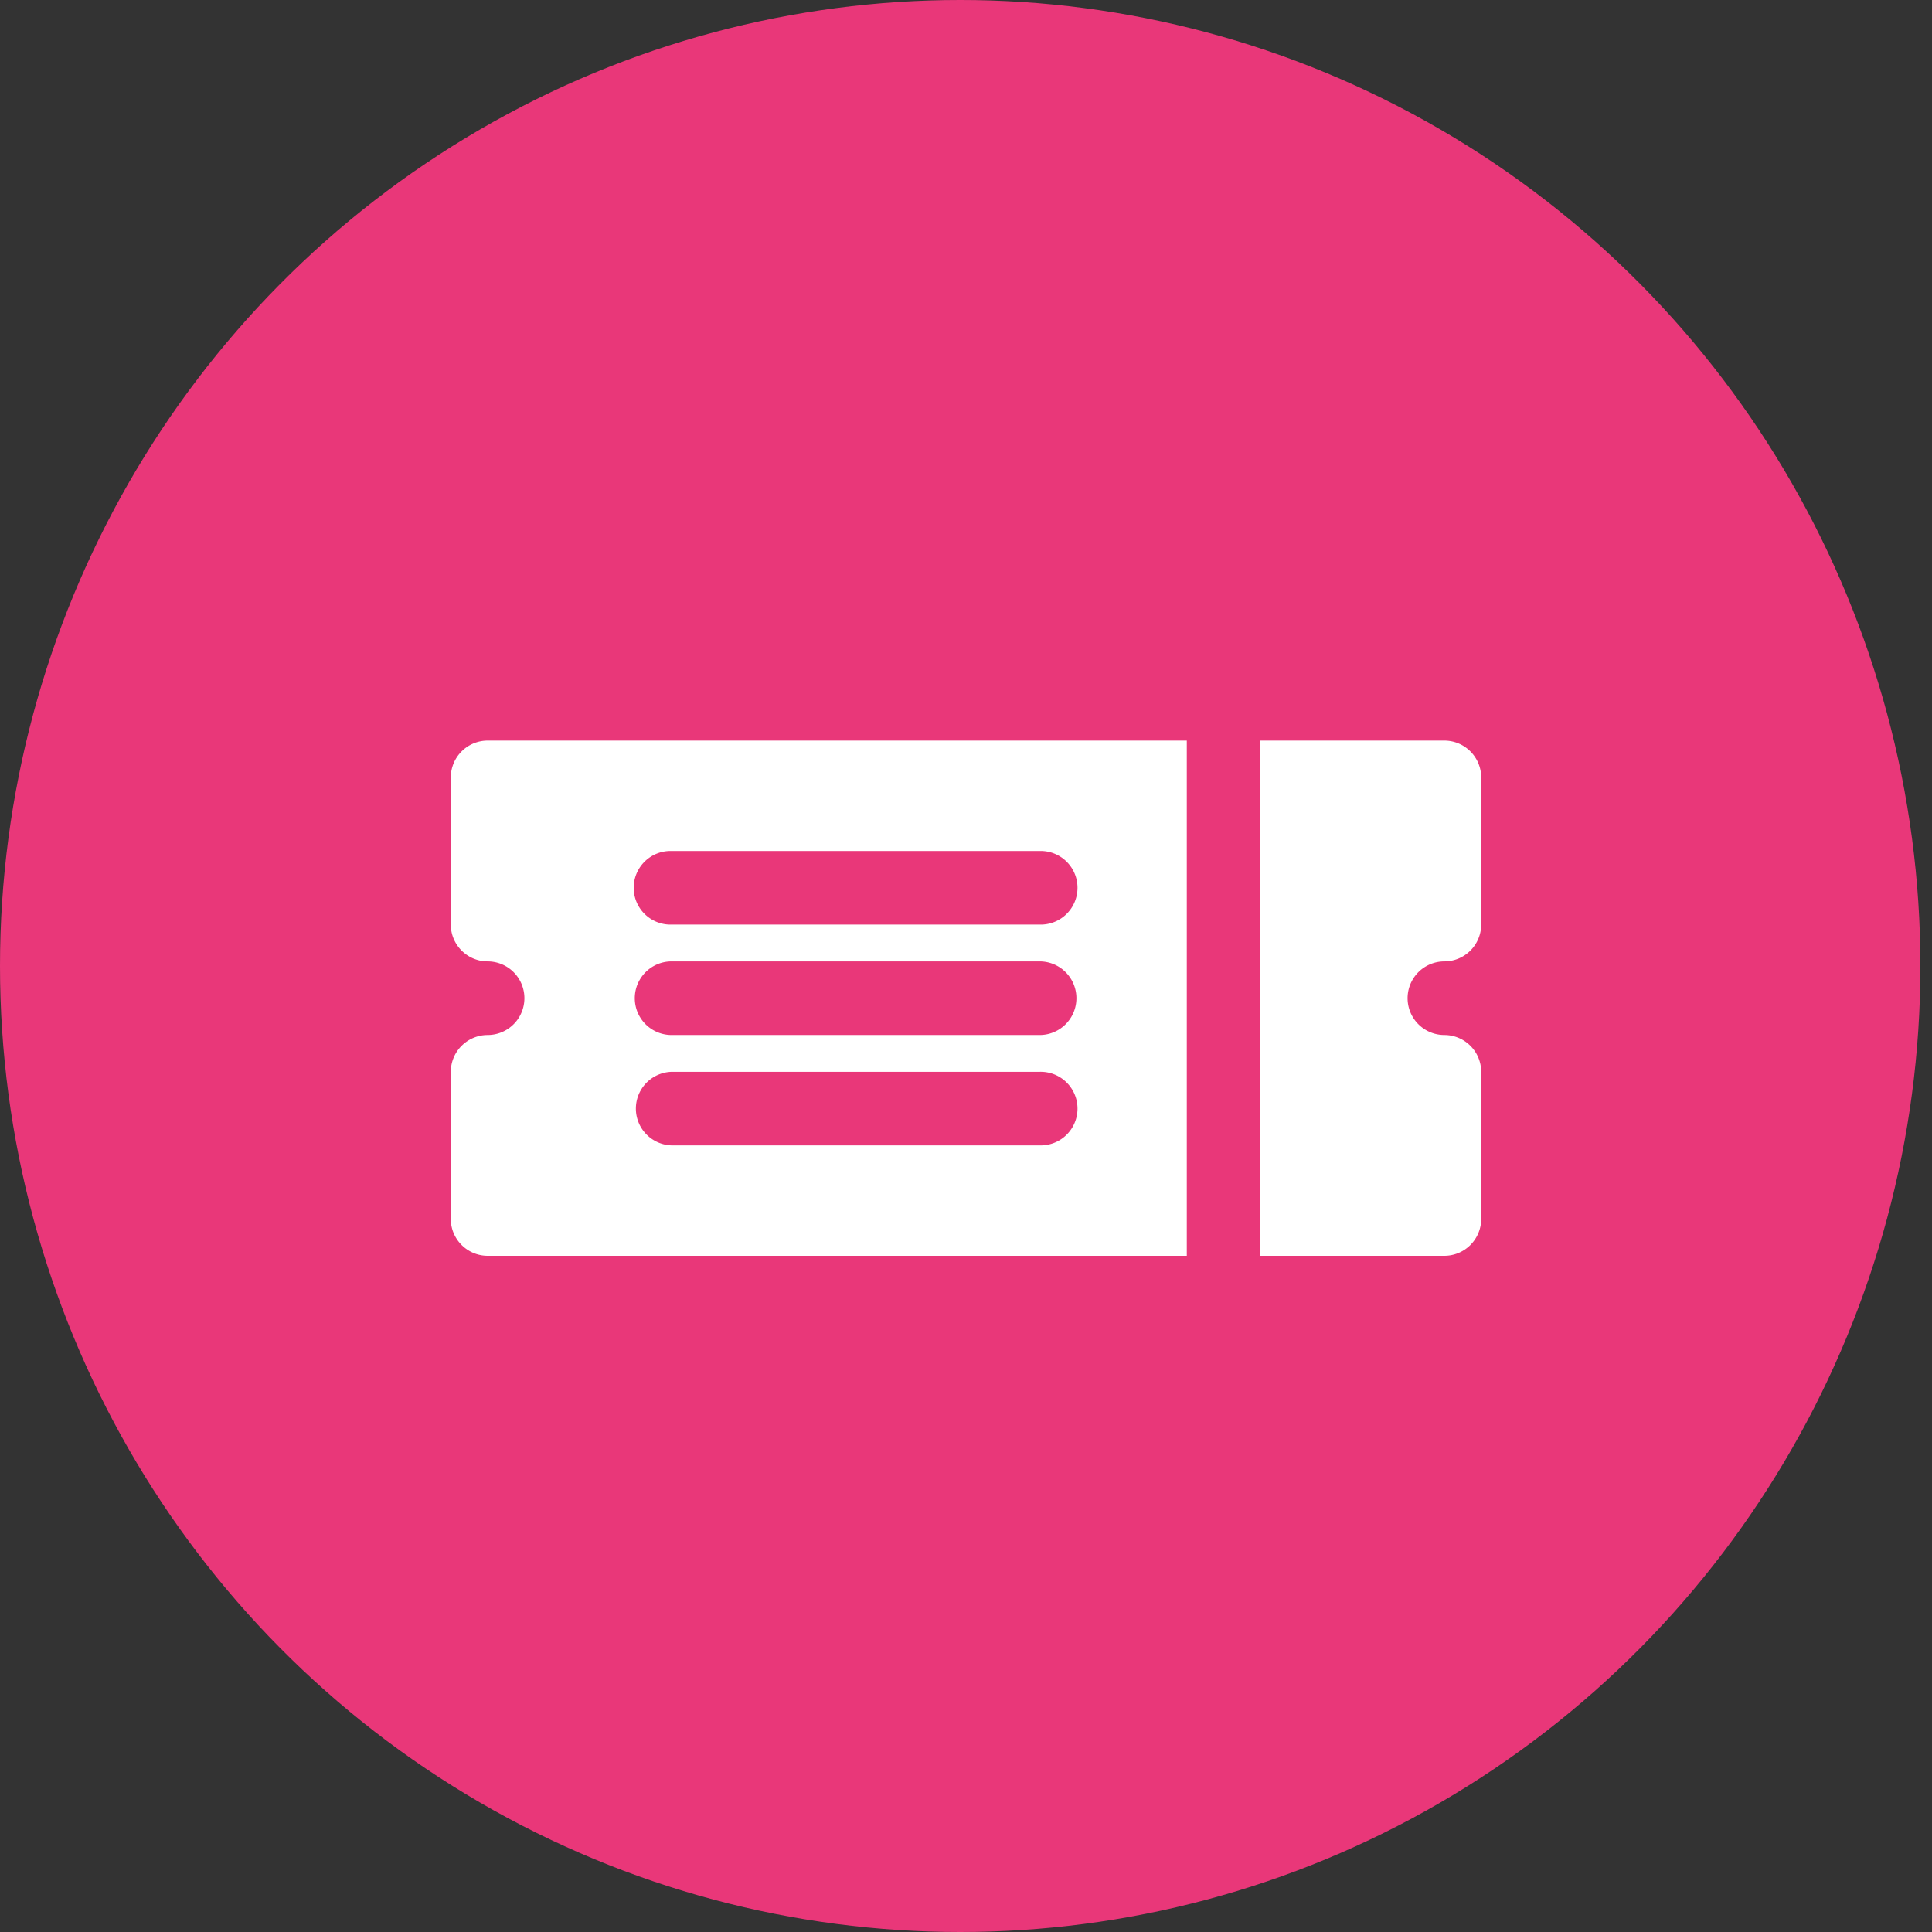
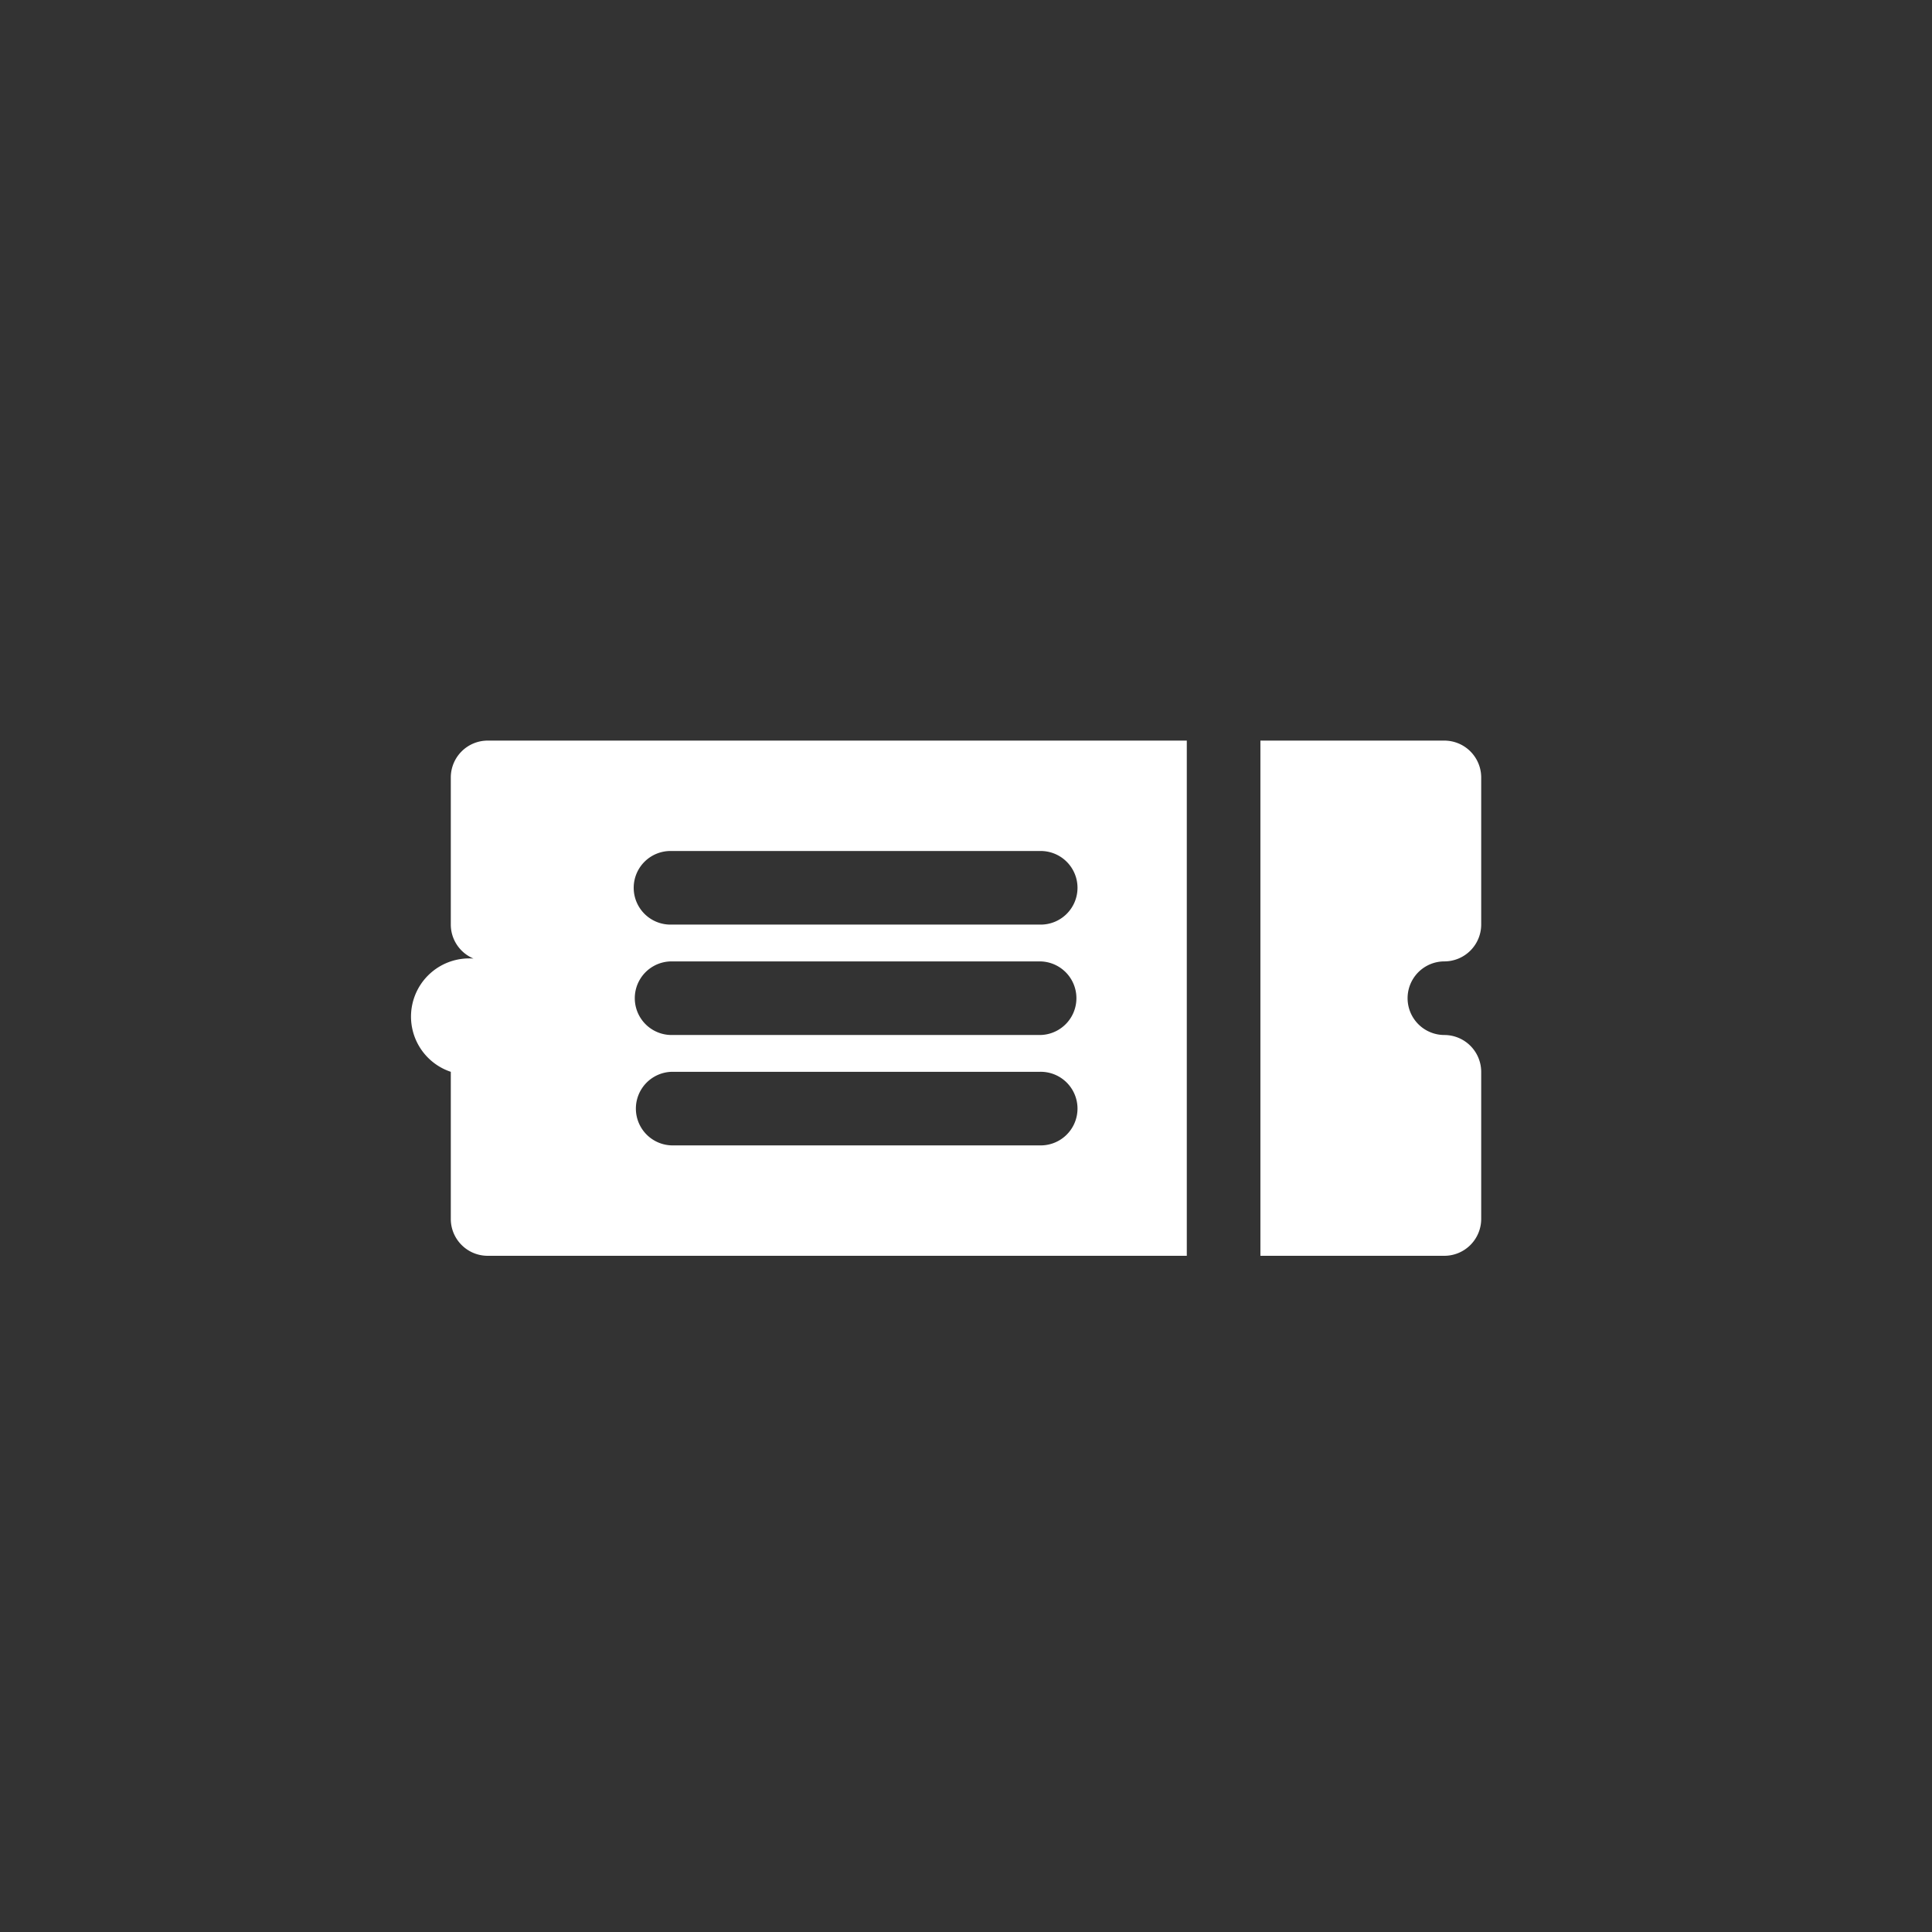
<svg xmlns="http://www.w3.org/2000/svg" width="60" height="60" viewBox="0 0 60 60">
  <rect x="0" y="0" width="60" height="60" fill="#333333" stroke="none" />
  <g fill="none" fill-rule="evenodd">
-     <ellipse cx="29.82" cy="30" rx="29.82" ry="30" fill="#E93779" />
-     <path d="M14 24.143v4.571c.002.63.512 1.141 1.143 1.143a1.143 1.143 0 1 1 0 2.286A1.146 1.146 0 0 0 14 33.286v4.571c.002.63.512 1.141 1.143 1.143h21.714V23H15.143A1.146 1.146 0 0 0 14 24.143zm6.857 2.286h11.429a1.143 1.143 0 1 1 0 2.285H20.857a1.143 1.143 0 1 1 0-2.285zm0 3.428h11.429a1.143 1.143 0 1 1 0 2.286H20.857a1.143 1.143 0 1 1 0-2.286zm0 3.429h11.429a1.143 1.143 0 1 1 0 2.285H20.857a1.143 1.143 0 0 1 0-2.285zm24-3.429A1.146 1.146 0 0 0 46 28.714v-4.571A1.146 1.146 0 0 0 44.857 23h-5.714v16h5.714A1.146 1.146 0 0 0 46 37.857v-4.571a1.146 1.146 0 0 0-1.143-1.143 1.143 1.143 0 1 1 0-2.286z" fill="#FFF" fill-rule="nonzero" />
+     <path d="M14 24.143v4.571c.002.63.512 1.141 1.143 1.143A1.146 1.146 0 0 0 14 33.286v4.571c.002.63.512 1.141 1.143 1.143h21.714V23H15.143A1.146 1.146 0 0 0 14 24.143zm6.857 2.286h11.429a1.143 1.143 0 1 1 0 2.285H20.857a1.143 1.143 0 1 1 0-2.285zm0 3.428h11.429a1.143 1.143 0 1 1 0 2.286H20.857a1.143 1.143 0 1 1 0-2.286zm0 3.429h11.429a1.143 1.143 0 1 1 0 2.285H20.857a1.143 1.143 0 0 1 0-2.285zm24-3.429A1.146 1.146 0 0 0 46 28.714v-4.571A1.146 1.146 0 0 0 44.857 23h-5.714v16h5.714A1.146 1.146 0 0 0 46 37.857v-4.571a1.146 1.146 0 0 0-1.143-1.143 1.143 1.143 0 1 1 0-2.286z" fill="#FFF" fill-rule="nonzero" />
  </g>
</svg>